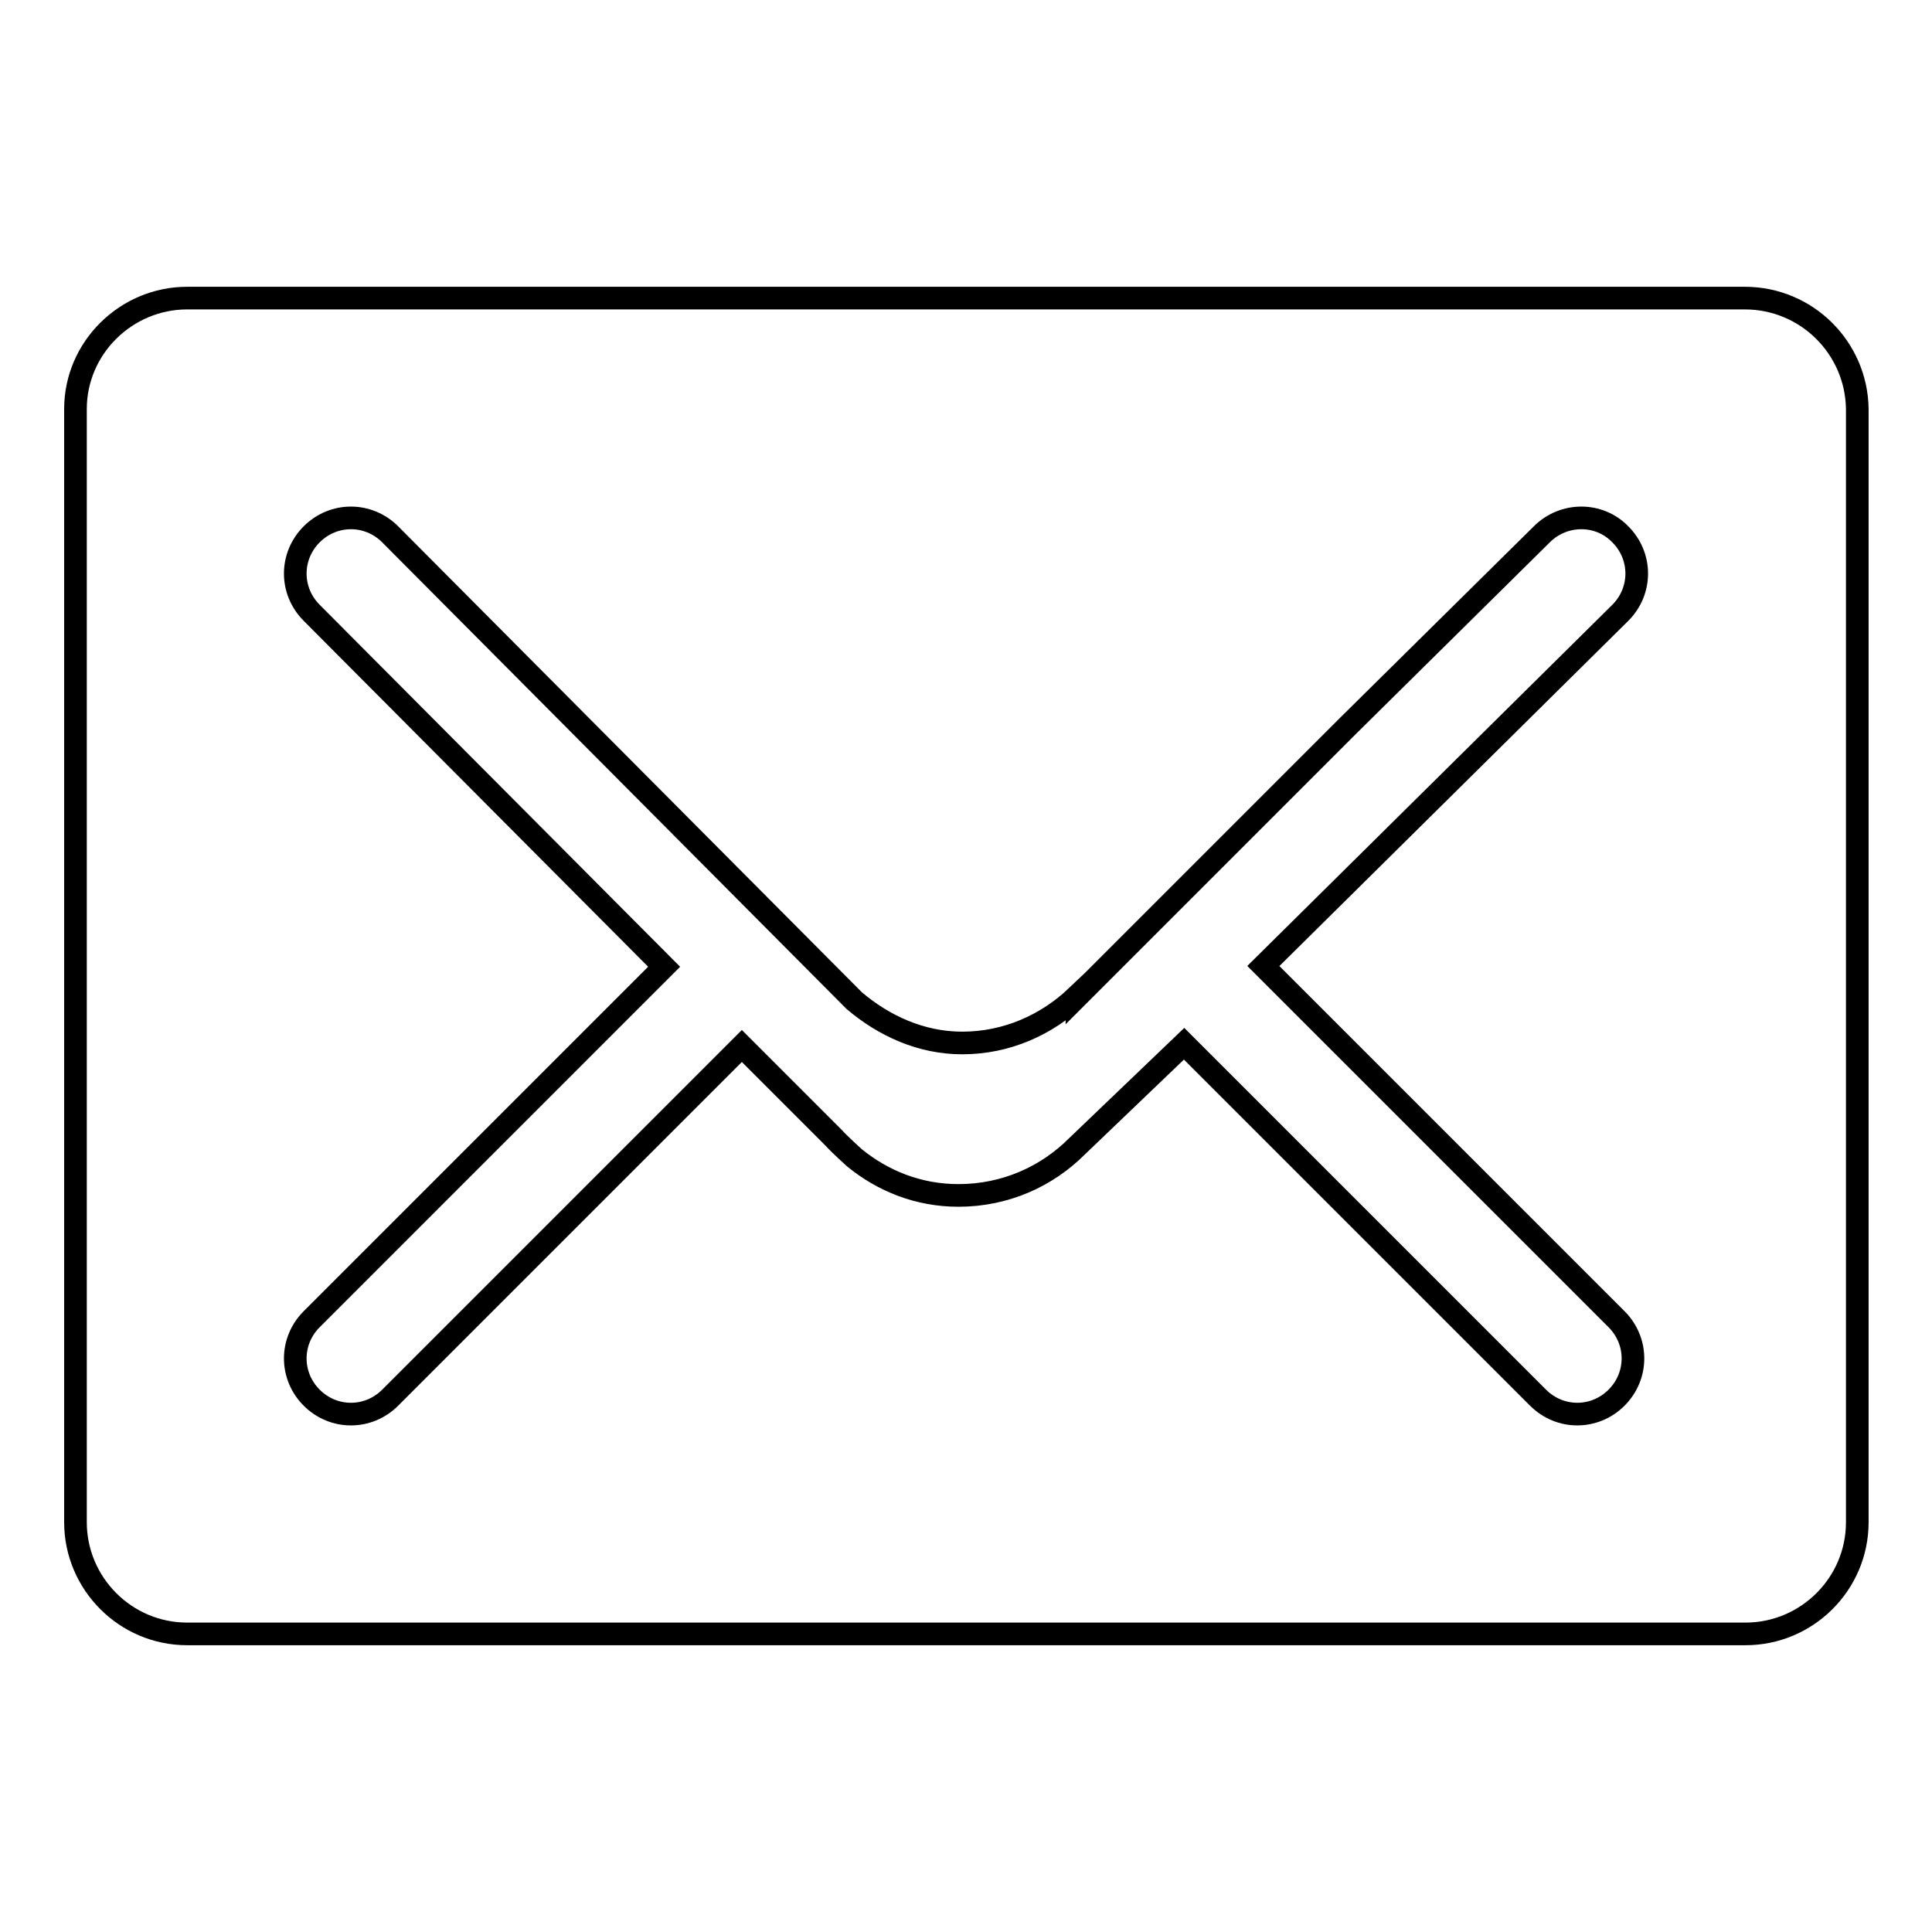
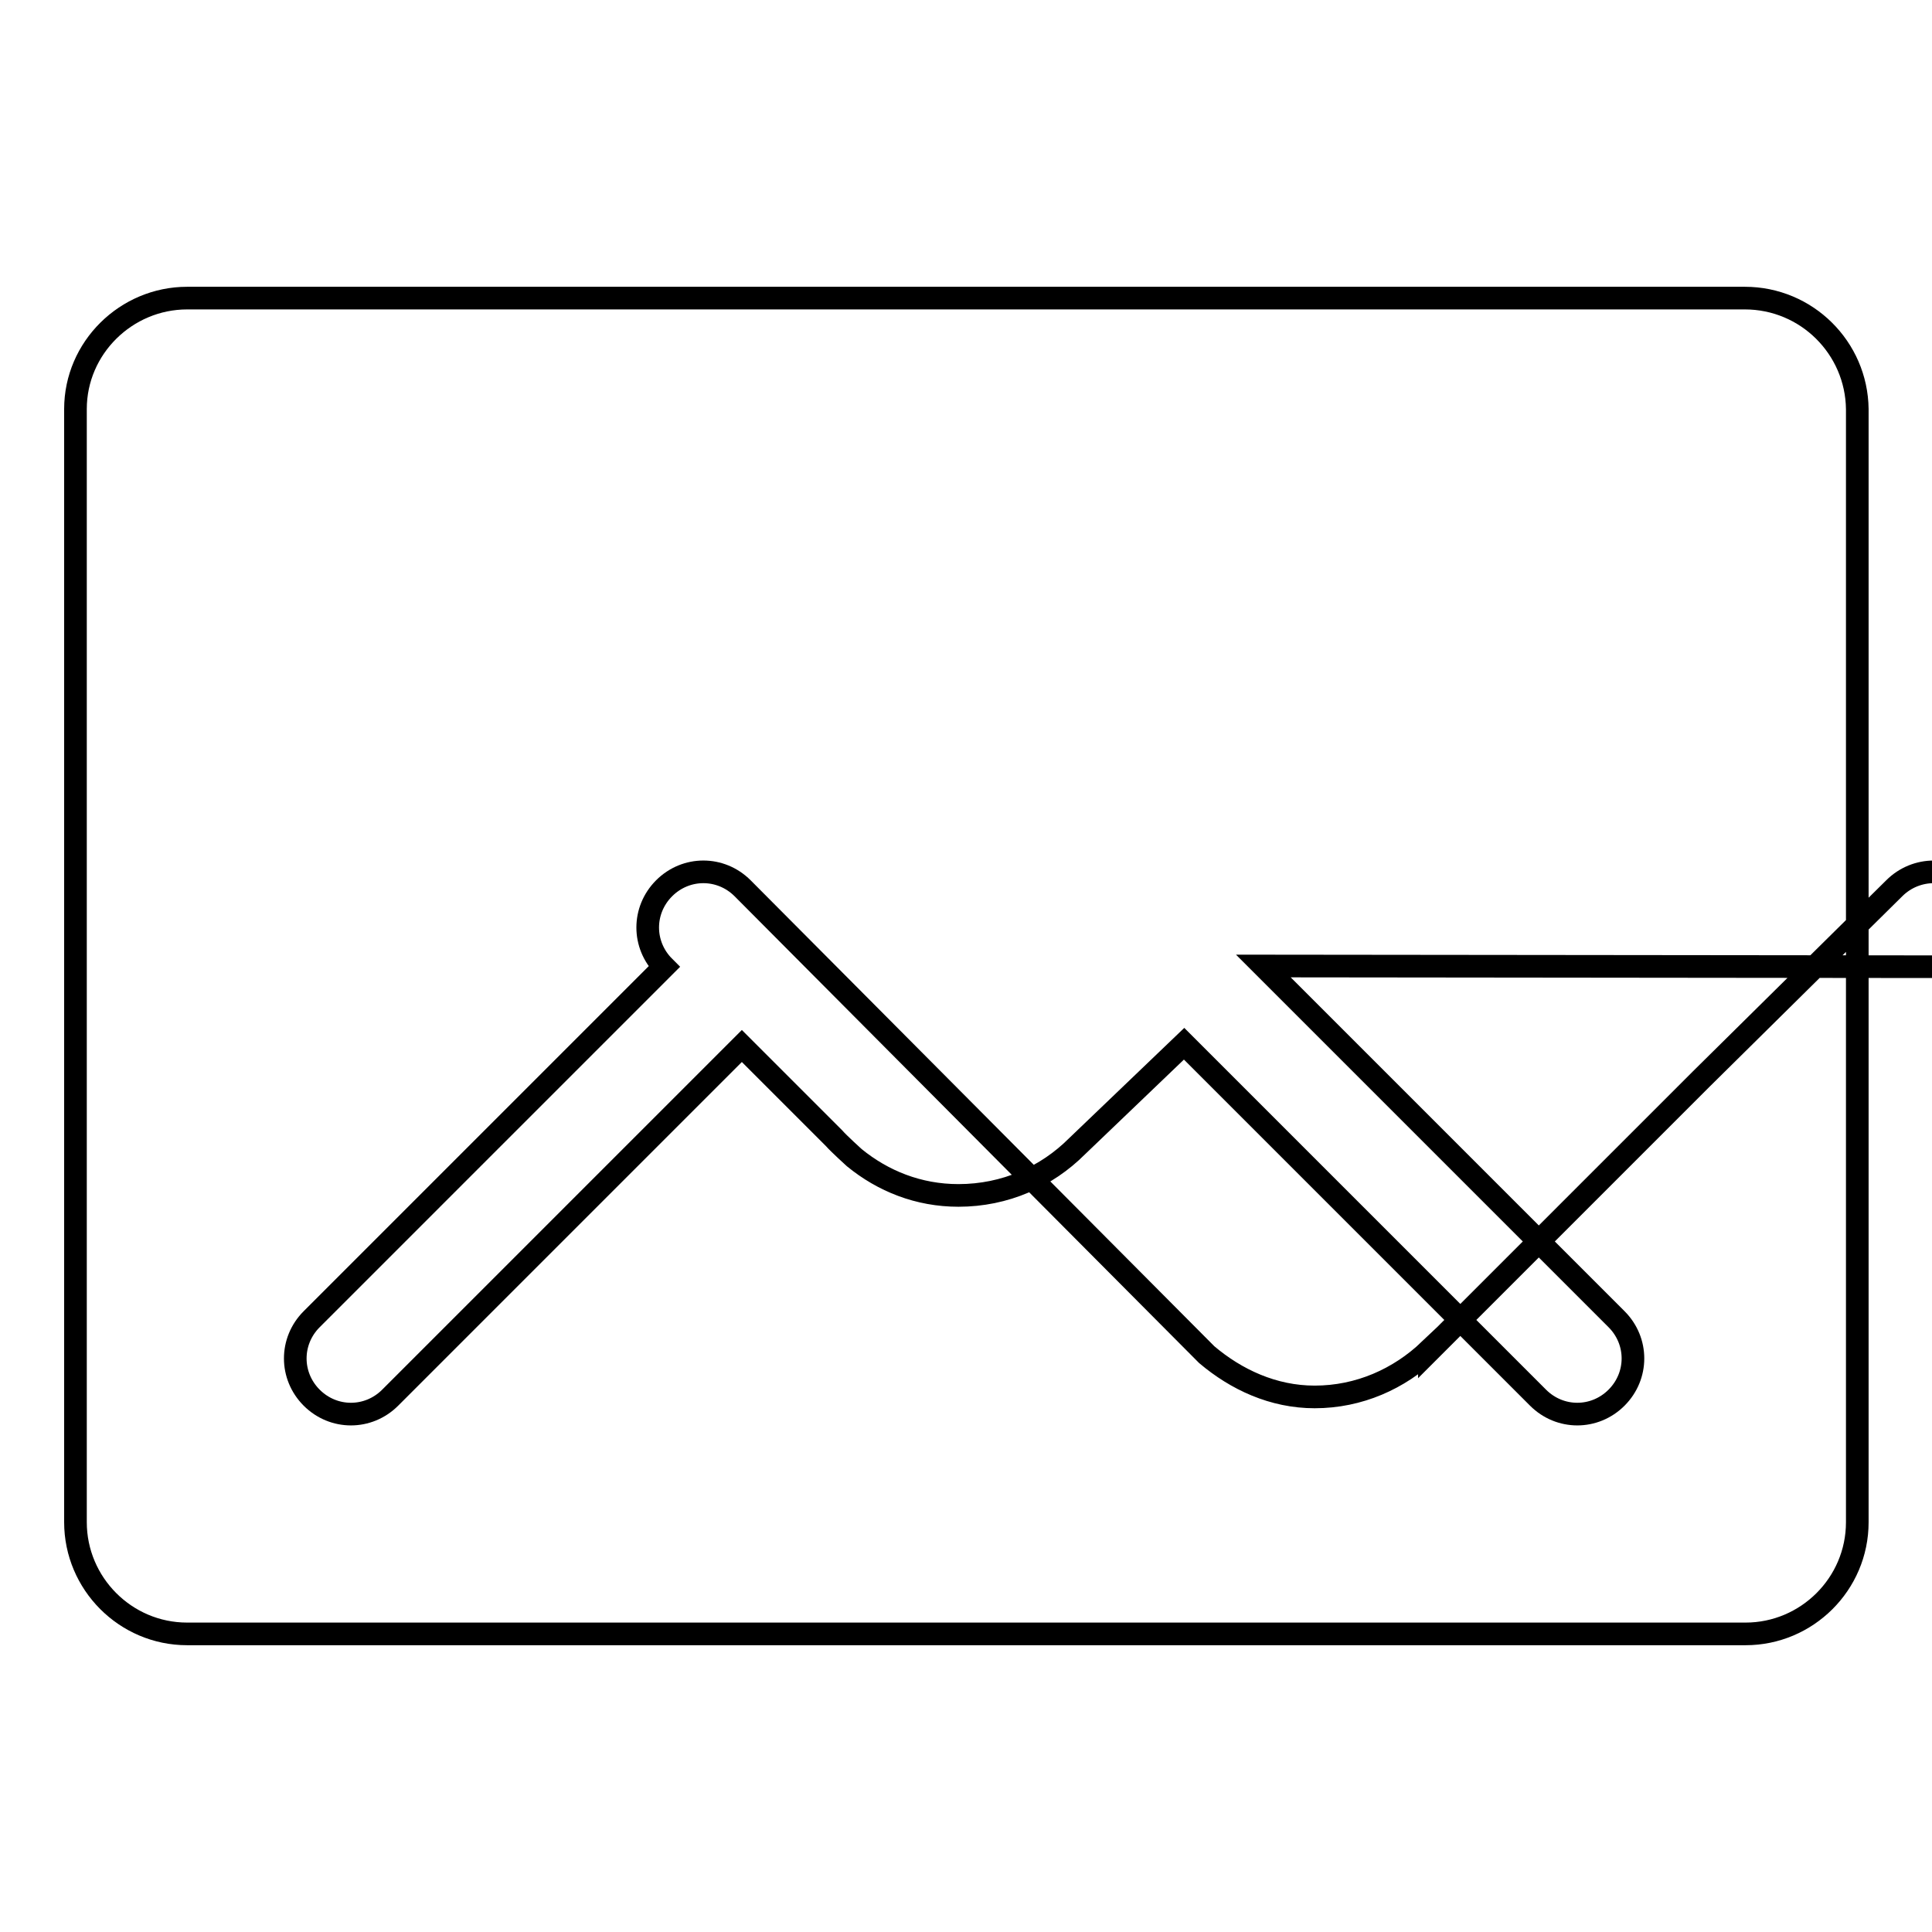
<svg xmlns="http://www.w3.org/2000/svg" version="1.1" x="0px" y="0px" viewBox="0 0 256 256" enable-background="new 0 0 256 256" xml:space="preserve">
  <g>
    <g>
-       <path stroke-width="3" fill-opacity="0" stroke="#000000" d="M231.2,39.5H24.8c-8.1,0-14.8,6.6-14.8,14.7v147.5c0,8.1,6.6,14.8,14.8,14.8h206.5c8.1,0,14.8-6.6,14.8-14.8V54.2C246,46.1,239.4,39.5,231.2,39.5z M214.2,174.8c2.9,2.9,2.9,7.5,0,10.4c-2.9,2.9-7.5,2.9-10.4,0l-46.9-46.9l-14.2,13.6c-4,4-9.5,6.5-15.7,6.5c-5.3,0-10-1.9-13.8-5c0,0-2.1-1.9-2.7-2.6l-12.2-12.2l-46.6,46.6c-2.9,2.9-7.5,2.9-10.4,0c-2.9-2.9-2.9-7.5,0-10.4l46.7-46.7L41.3,81.2c-2.9-2.9-2.9-7.5,0-10.4c2.9-2.9,7.5-2.9,10.4,0l61.5,61.8c3.9,3.3,8.8,5.6,14.3,5.6c5.9,0,11.2-2.4,15.2-6.2v0.1l36-36l25.6-25.3c2.9-2.9,7.6-2.9,10.4,0c2.9,2.9,2.9,7.5,0,10.4L167.4,128L214.2,174.8z" />
+       <path stroke-width="3" fill-opacity="0" stroke="#000000" d="M231.2,39.5H24.8c-8.1,0-14.8,6.6-14.8,14.7v147.5c0,8.1,6.6,14.8,14.8,14.8h206.5c8.1,0,14.8-6.6,14.8-14.8V54.2C246,46.1,239.4,39.5,231.2,39.5z M214.2,174.8c2.9,2.9,2.9,7.5,0,10.4c-2.9,2.9-7.5,2.9-10.4,0l-46.9-46.9l-14.2,13.6c-4,4-9.5,6.5-15.7,6.5c-5.3,0-10-1.9-13.8-5c0,0-2.1-1.9-2.7-2.6l-12.2-12.2l-46.6,46.6c-2.9,2.9-7.5,2.9-10.4,0c-2.9-2.9-2.9-7.5,0-10.4l46.7-46.7c-2.9-2.9-2.9-7.5,0-10.4c2.9-2.9,7.5-2.9,10.4,0l61.5,61.8c3.9,3.3,8.8,5.6,14.3,5.6c5.9,0,11.2-2.4,15.2-6.2v0.1l36-36l25.6-25.3c2.9-2.9,7.6-2.9,10.4,0c2.9,2.9,2.9,7.5,0,10.4L167.4,128L214.2,174.8z" />
    </g>
  </g>
</svg>